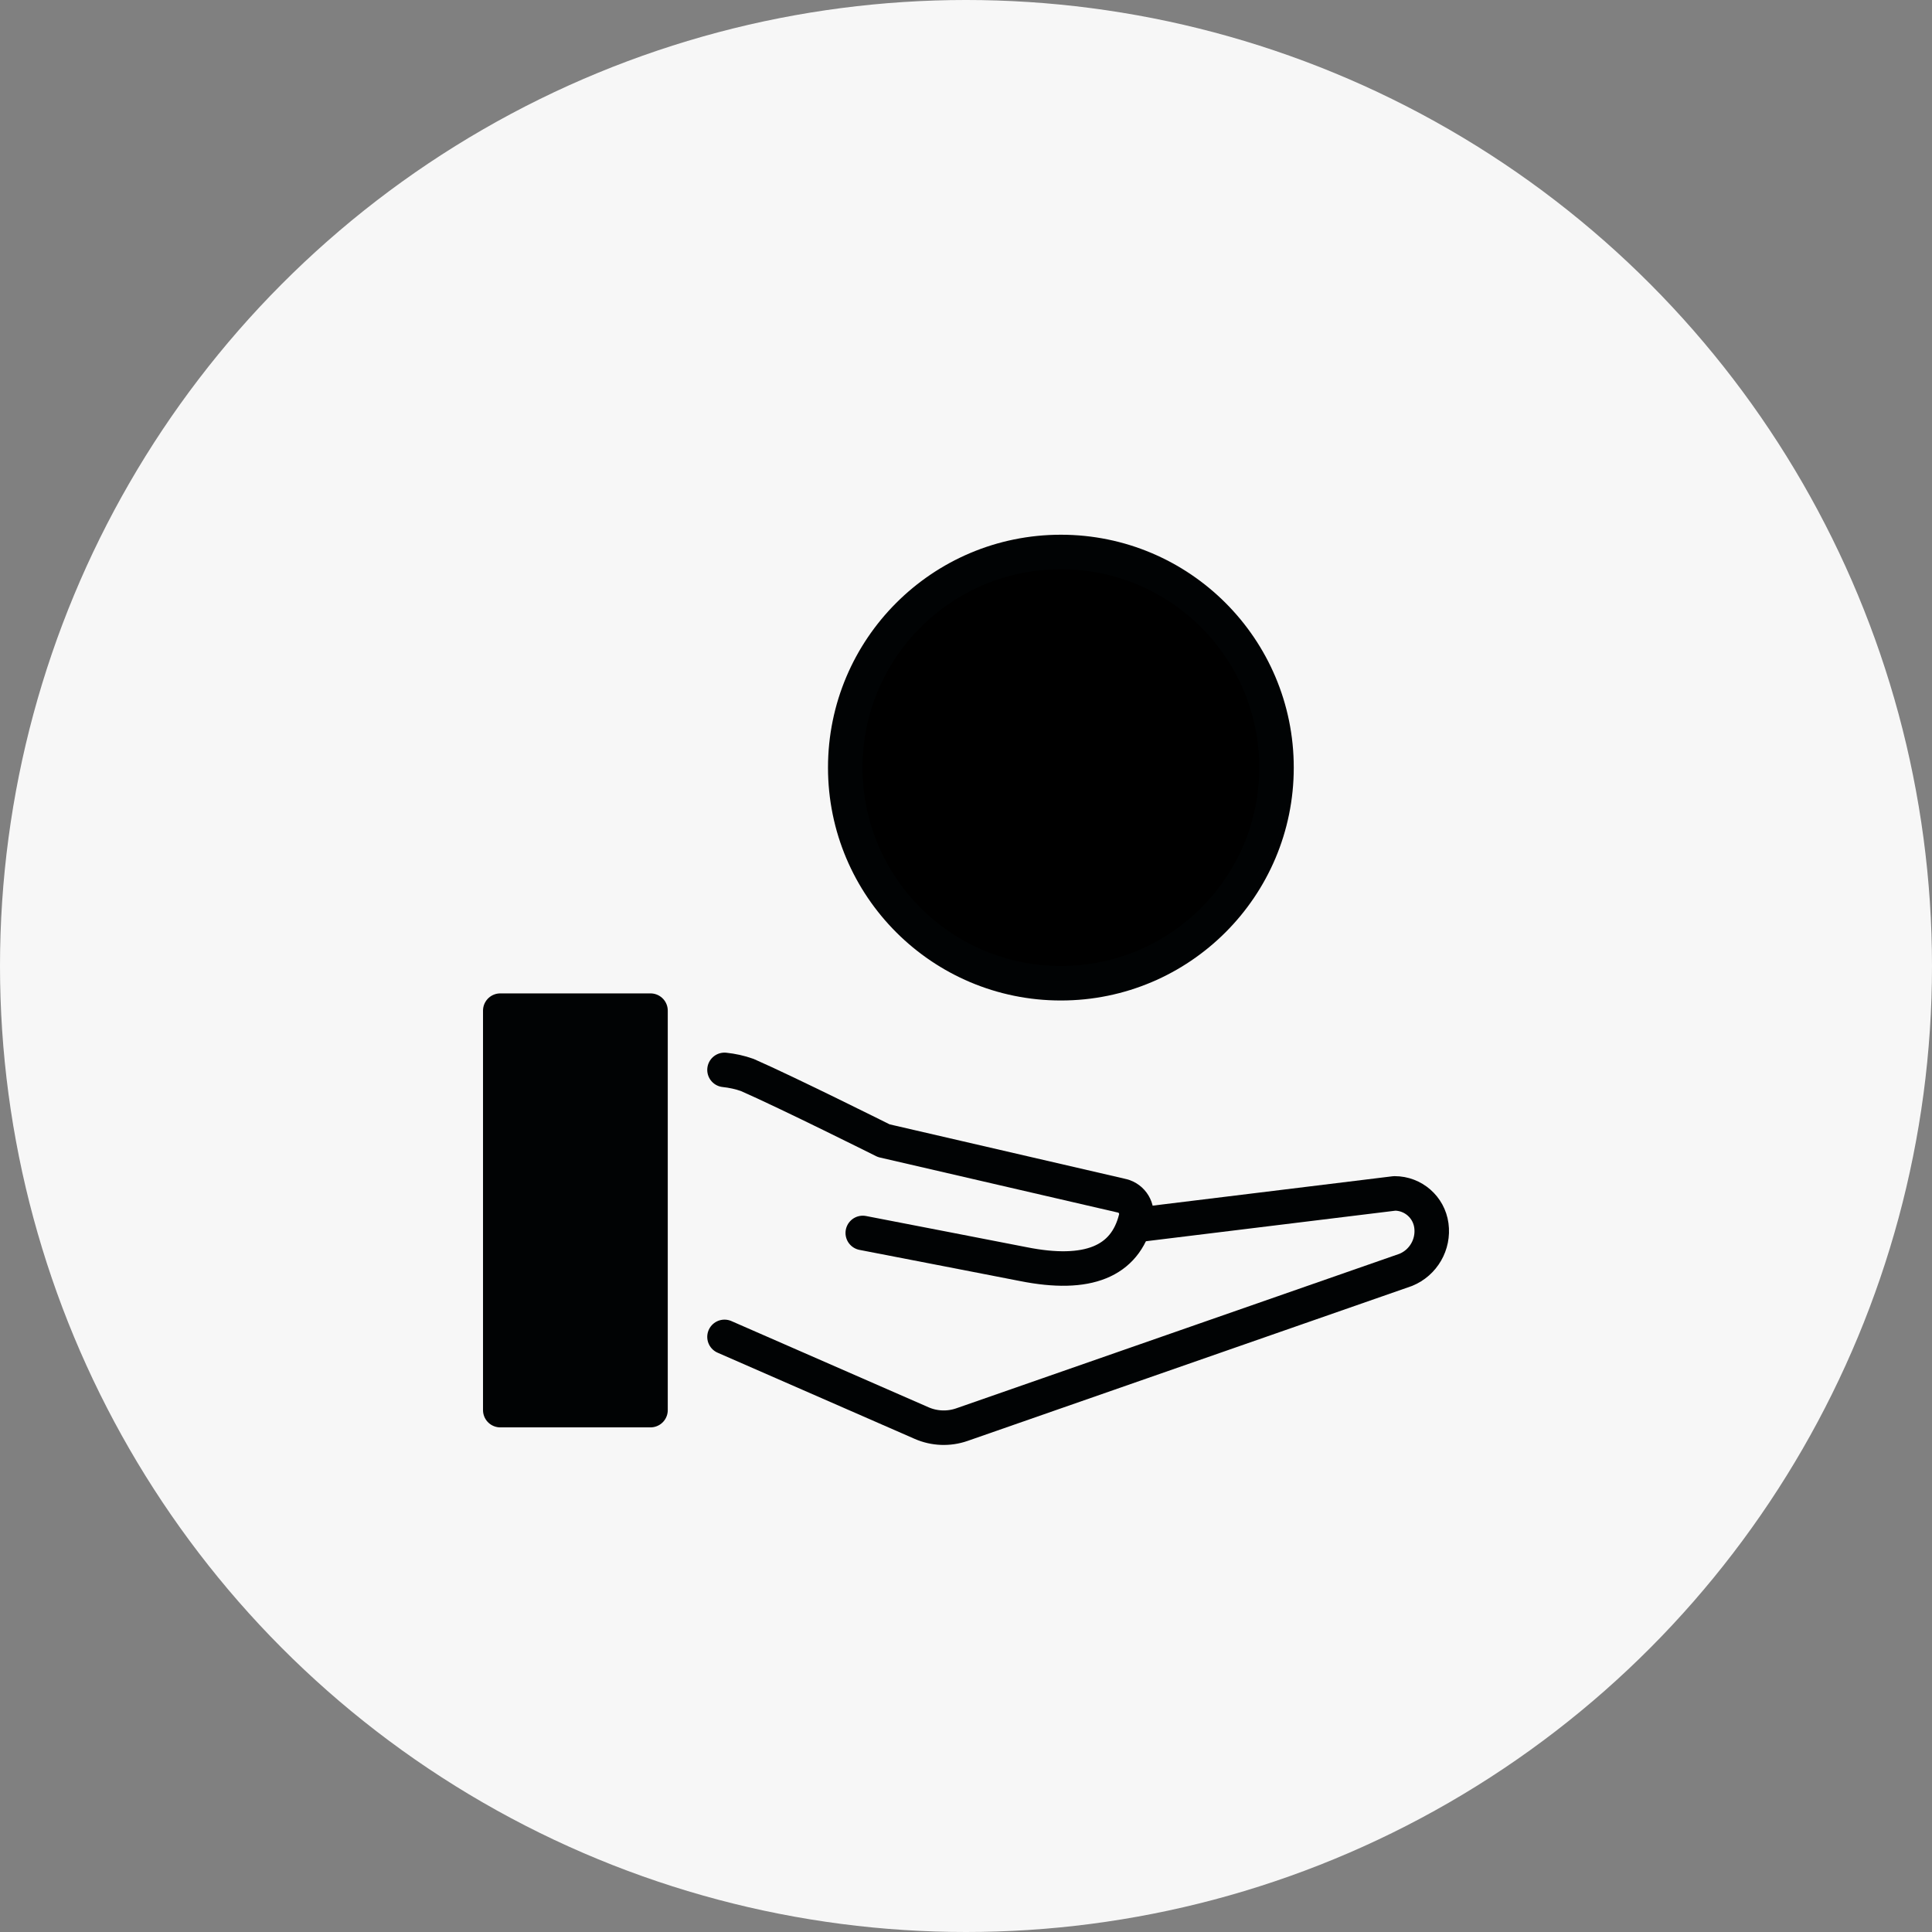
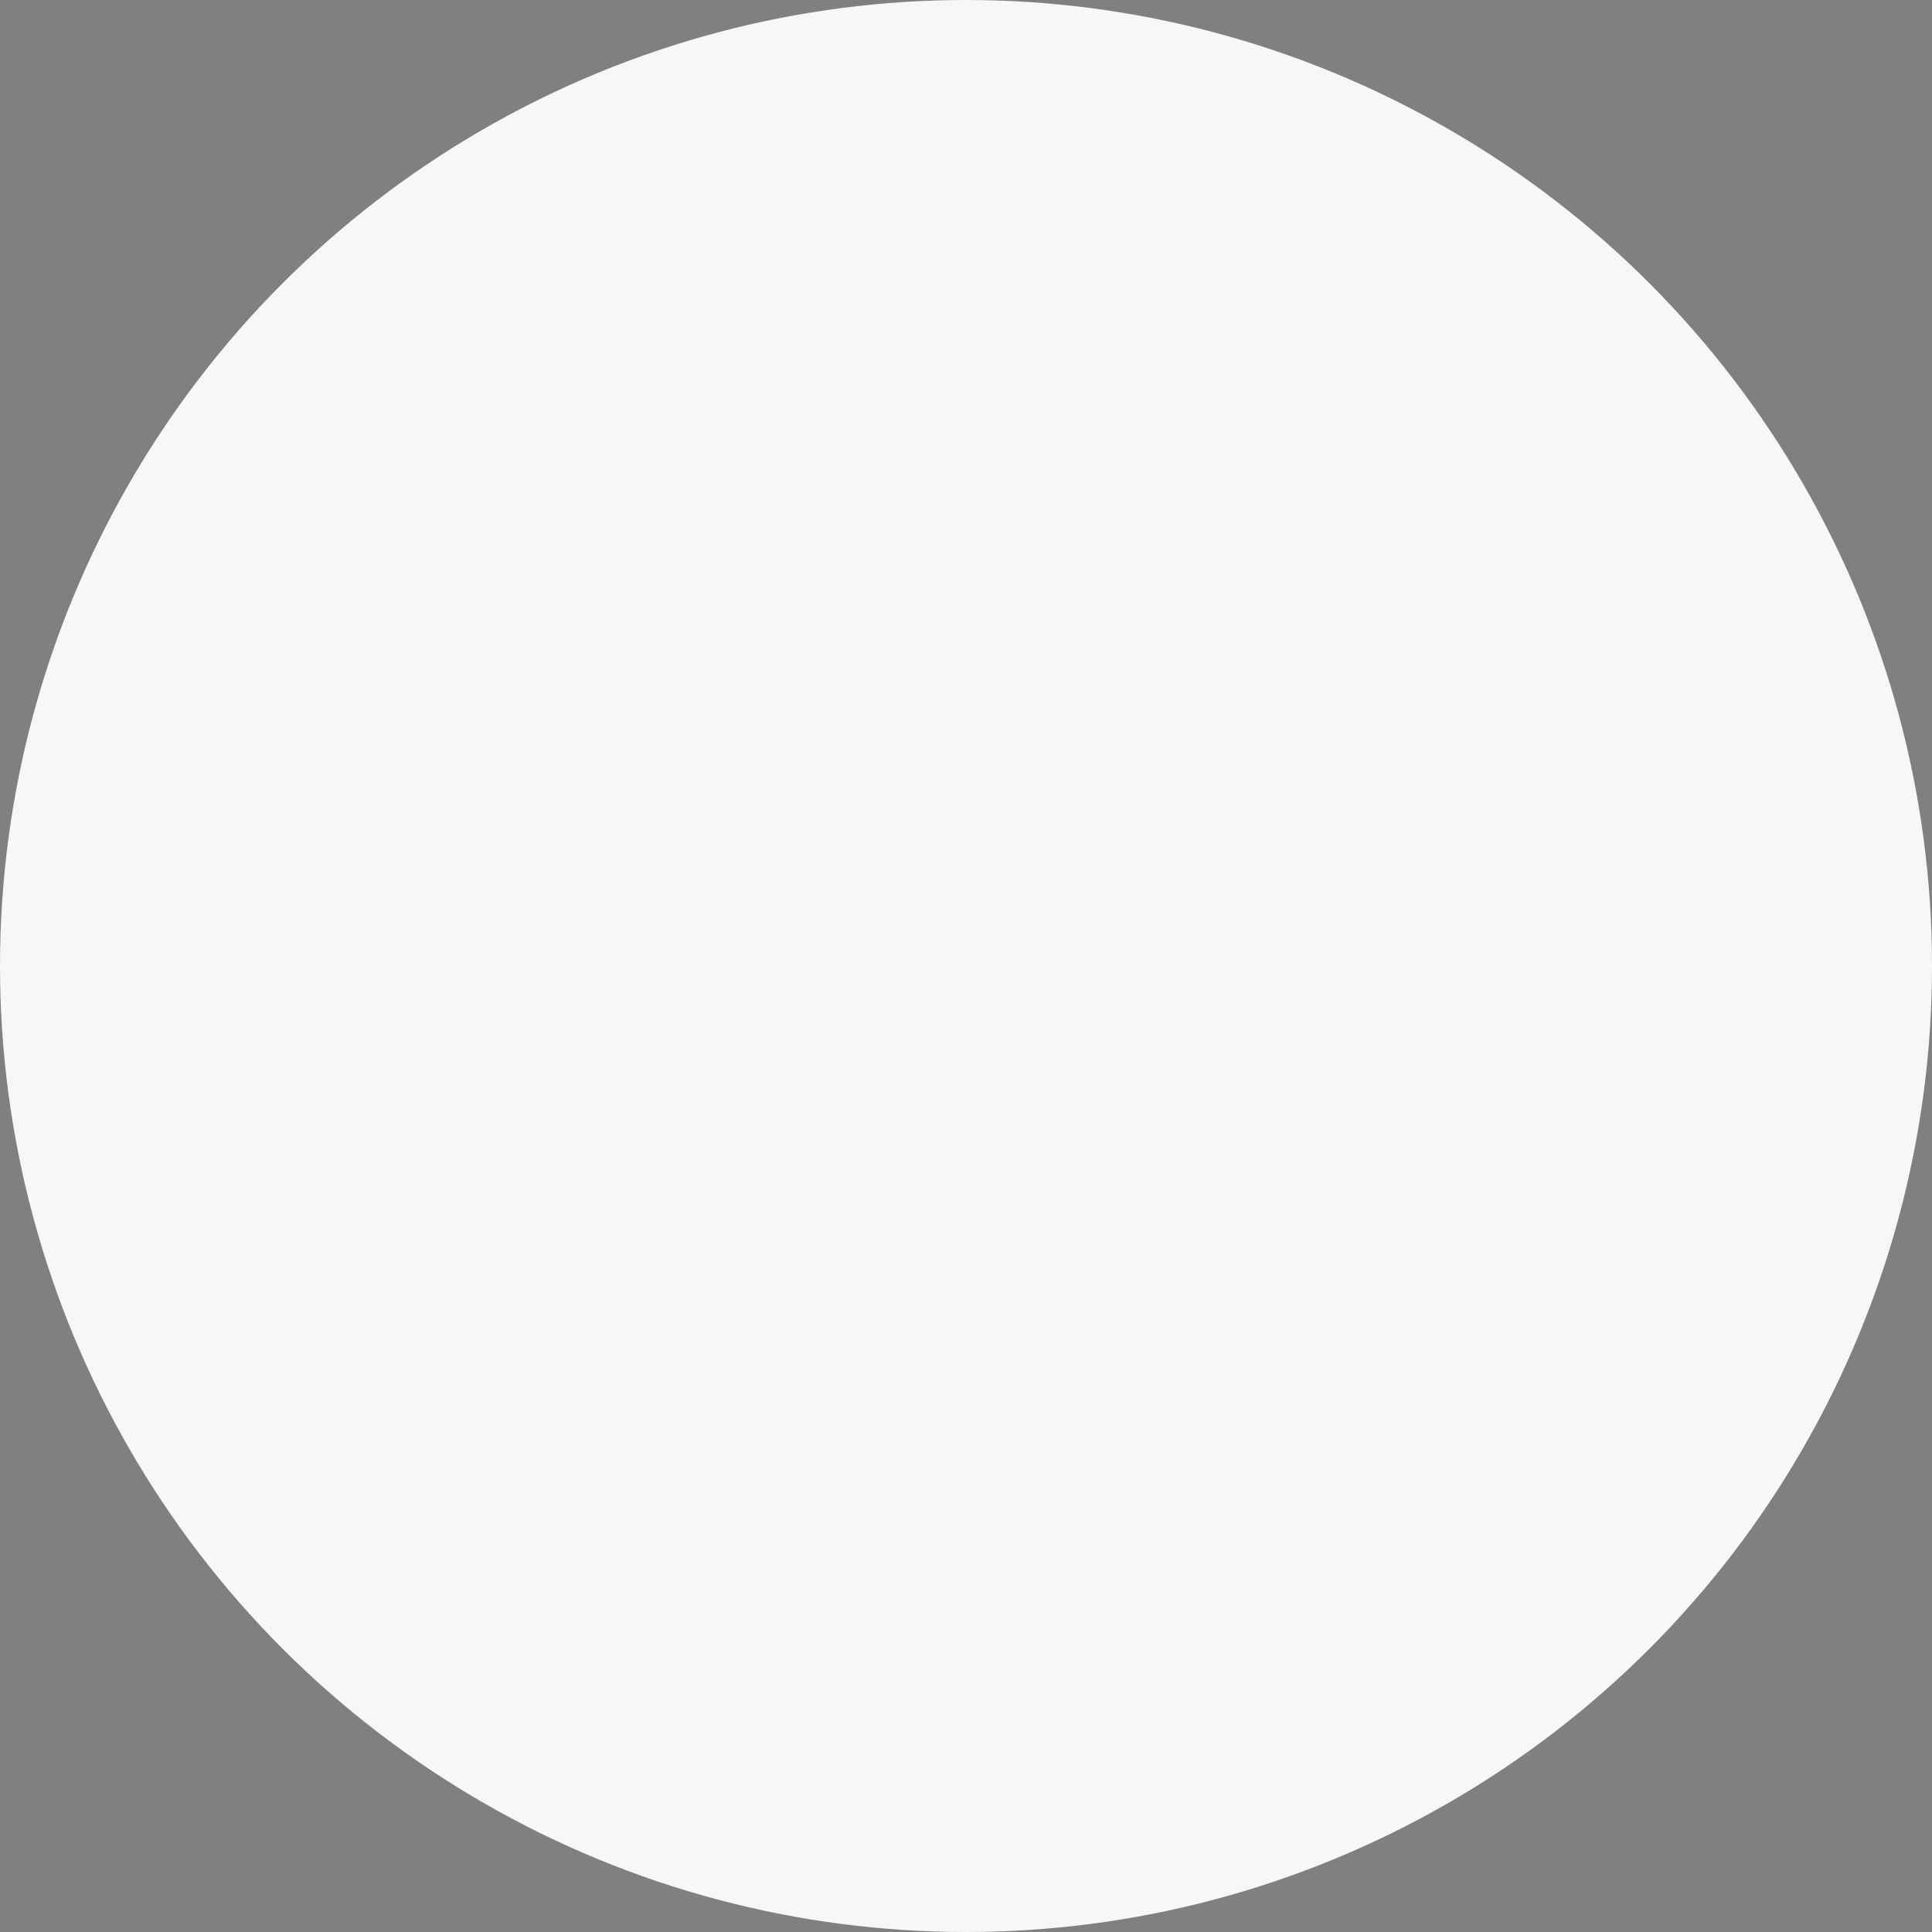
<svg xmlns="http://www.w3.org/2000/svg" width="64" height="64" viewBox="0 0 64 64" fill="none">
  <rect x="0" y="0" width="64" height="64" fill="#808080" stroke="none" />
  <circle cx="32" cy="32" r="32" fill="#F7F7F7" />
-   <path d="M24 44.286L30.529 47.141C30.951 47.326 31.427 47.344 31.863 47.193L46.567 42.066C47.152 41.827 47.501 41.222 47.416 40.596C47.333 39.987 46.813 39.533 46.198 39.533L37.714 40.572" stroke="#010304" stroke-width="1.143" stroke-linecap="round" stroke-linejoin="round" />
-   <path d="M28.58 40.843C28.58 40.843 30.31 41.178 31.337 41.377L33.902 41.876C36.028 42.3 37.269 41.797 37.625 40.367C37.709 40.034 37.506 39.696 37.172 39.613C37.162 39.61 37.151 39.608 37.14 39.606L29.275 37.787C29.275 37.787 26.099 36.199 24.754 35.61C24.509 35.522 24.253 35.468 24 35.441" stroke="#010304" stroke-width="1.143" stroke-linecap="round" stroke-linejoin="round" />
-   <path fill-rule="evenodd" clip-rule="evenodd" d="M16.572 46.712H21.549V33.479H16.572V46.712Z" fill="#010304" stroke="#010304" stroke-width="1.143" stroke-linecap="round" stroke-linejoin="round" />
-   <circle cx="35.143" cy="25.428" r="7.143" fill="black" stroke="#010304" stroke-width="1.143" />
</svg>